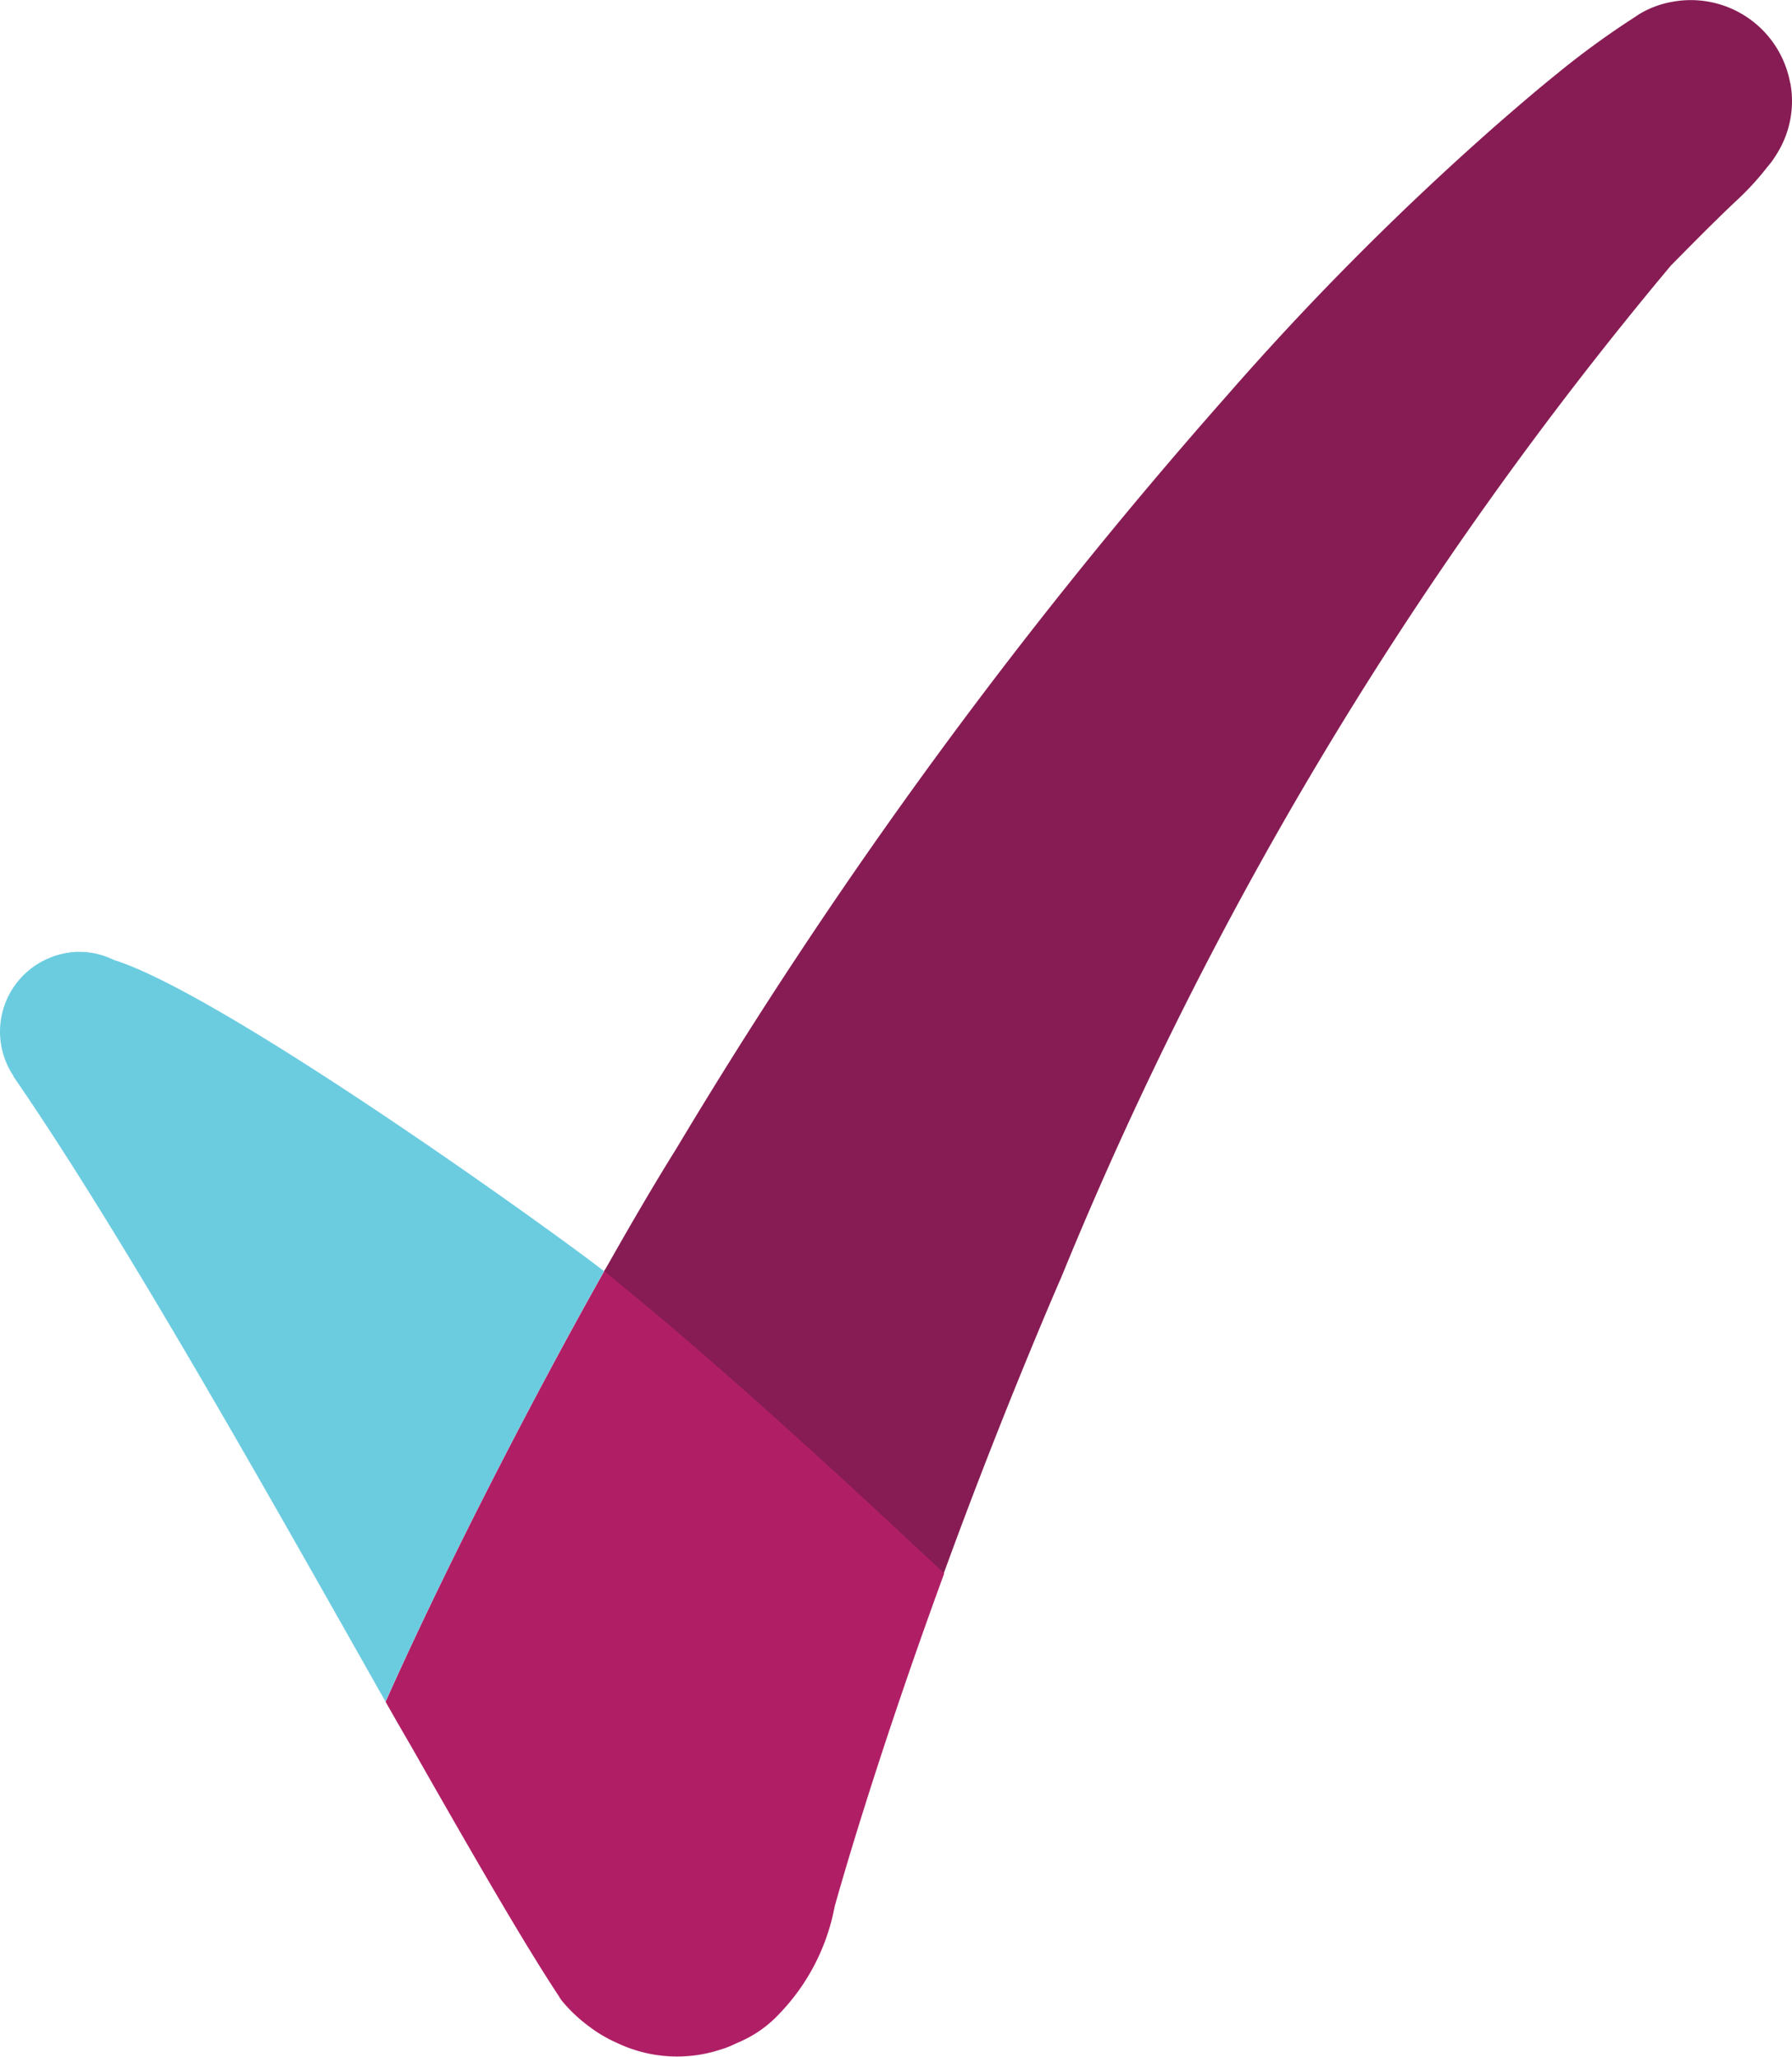
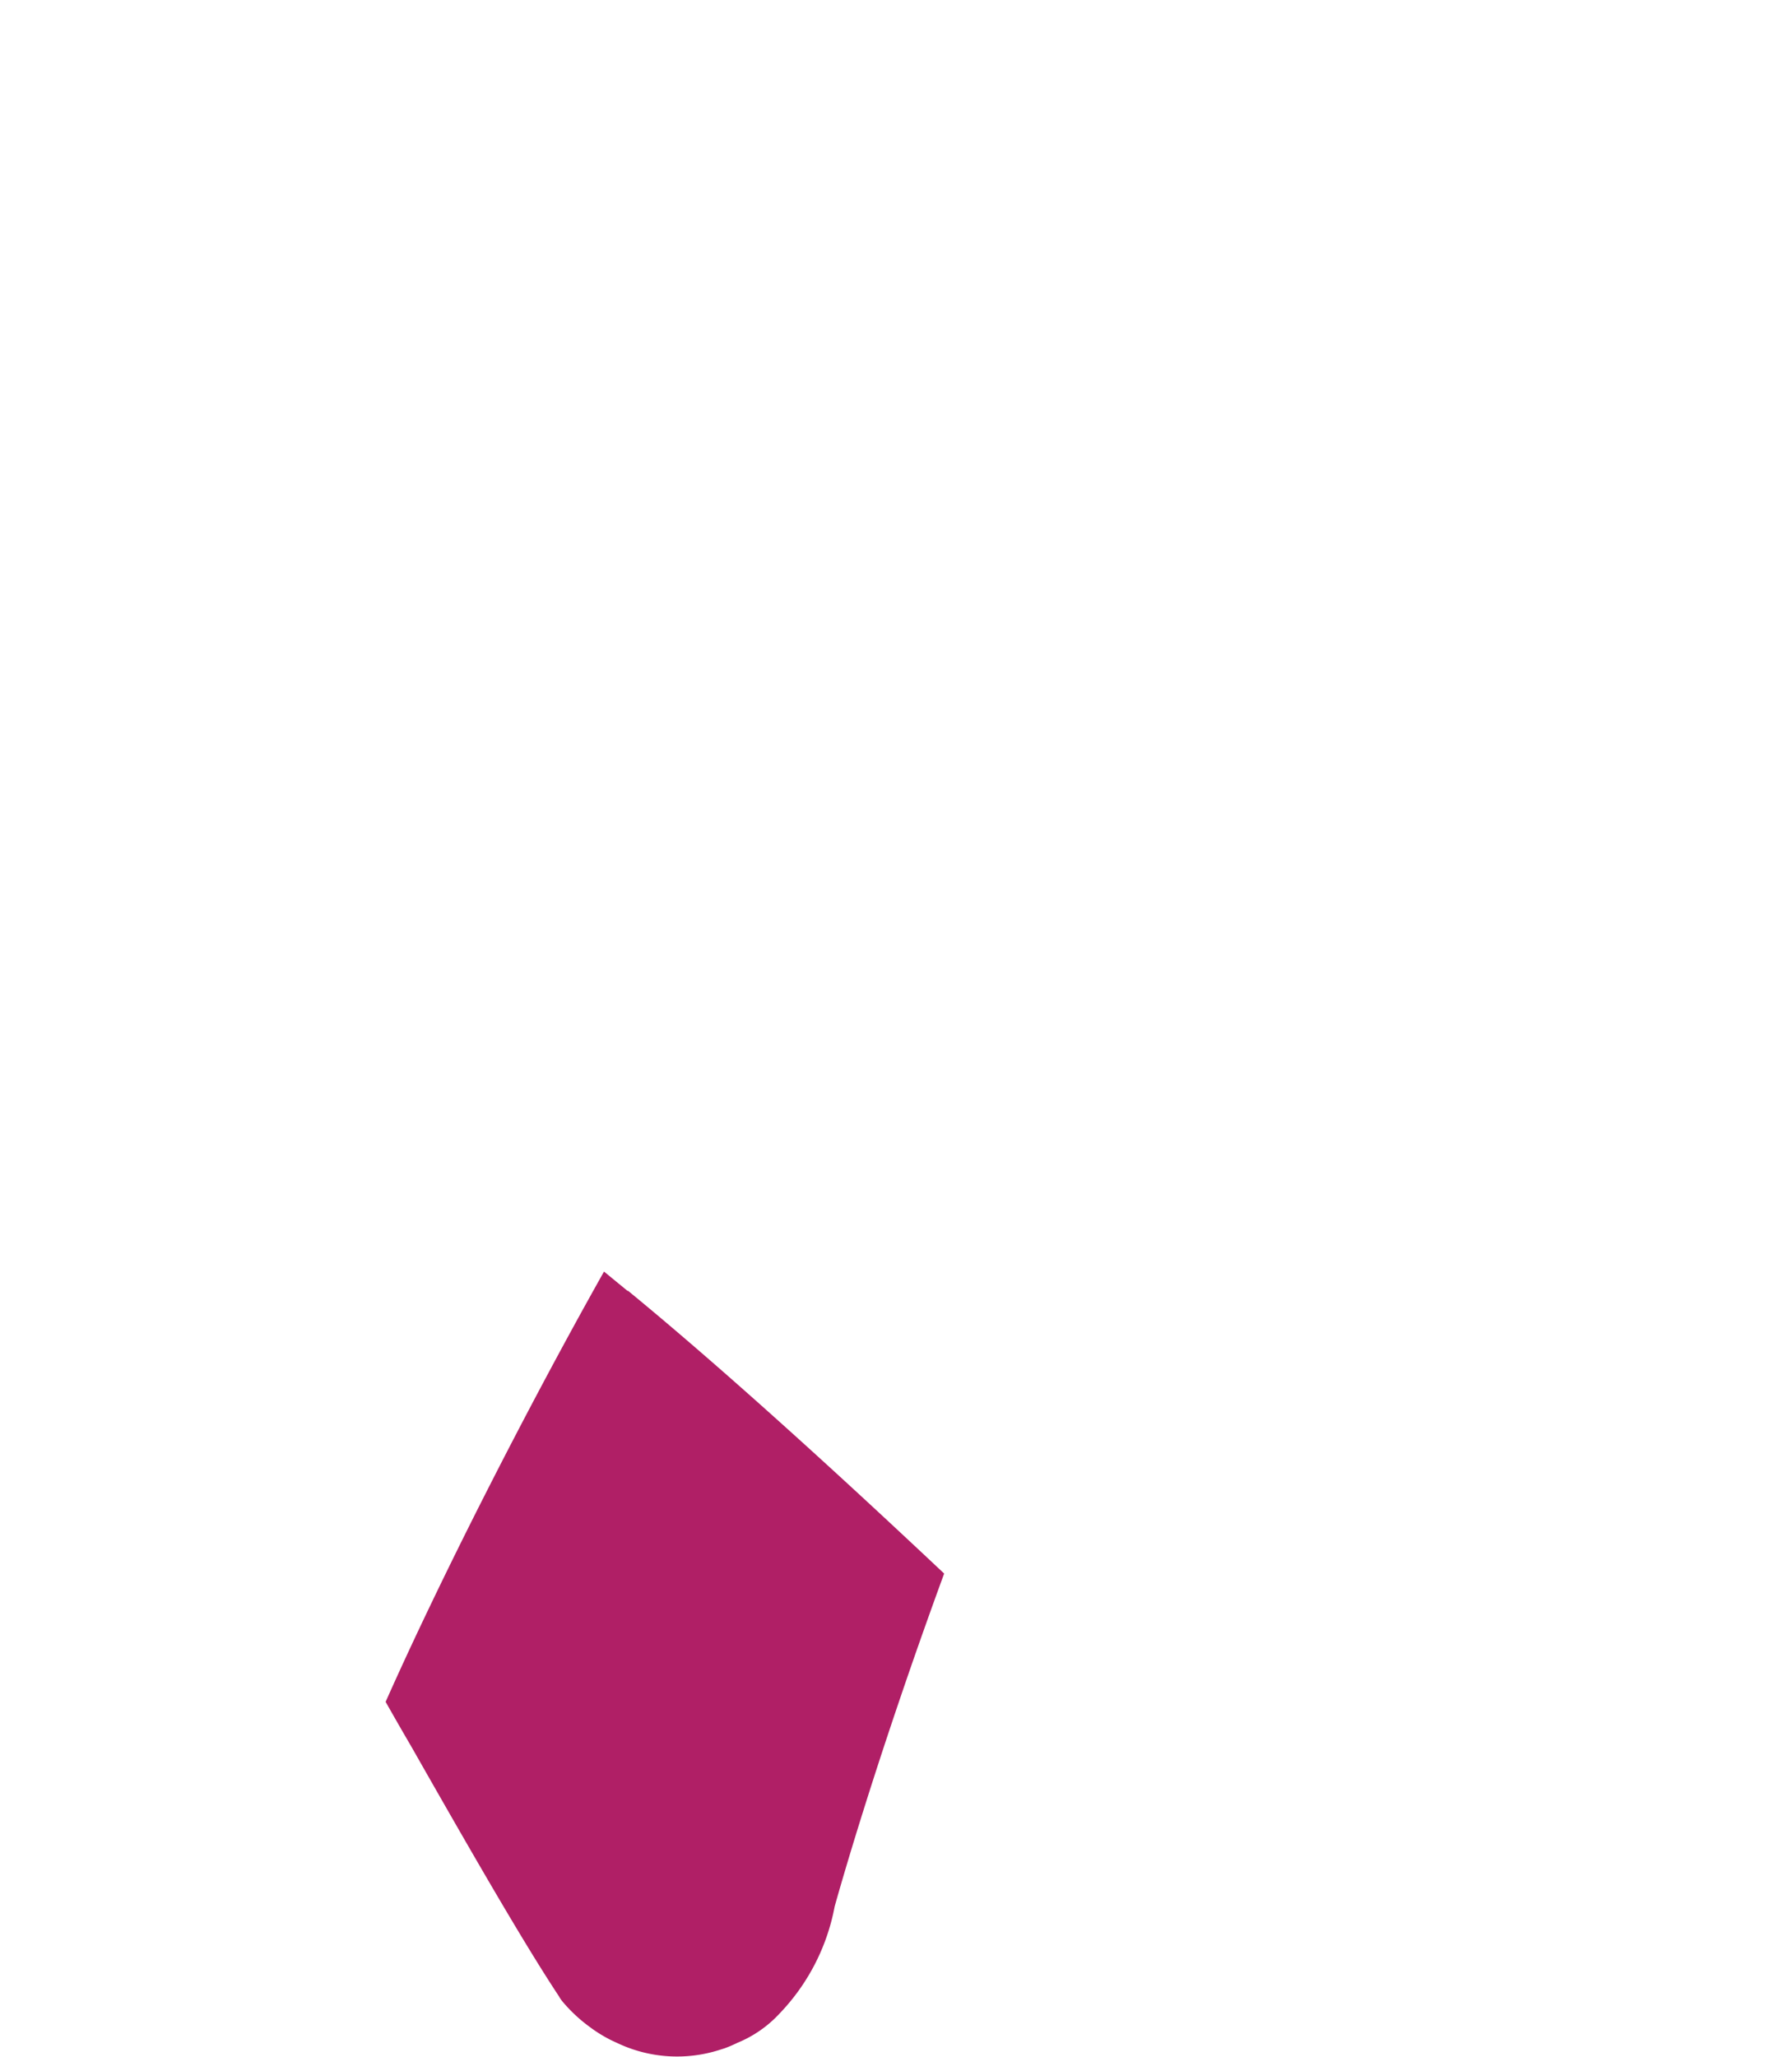
<svg xmlns="http://www.w3.org/2000/svg" id="check" width="20.916" height="24" viewBox="0 0 20.916 24">
  <defs>
    <clipPath id="clip-path">
      <rect id="Rectangle_450" data-name="Rectangle 450" width="20.916" height="24" fill="none" />
    </clipPath>
  </defs>
  <g id="Group_44" data-name="Group 44" clip-path="url(#clip-path)">
-     <path id="Path_23" data-name="Path 23" d="M75,155.808s3.369,5.115,3.963,3.528c.37-.99-2.952-4.637-3.963-3.528" transform="translate(-67.953 -140.973)" fill="#b01f66" />
-     <path id="Path_24" data-name="Path 24" d="M88.839.987A1.179,1.179,0,0,0,87.469.037h0a1.116,1.116,0,0,0-.4.15l-.058.039a9.752,9.752,0,0,0-.882.642c-.234.188-.47.391-.7.591a33.886,33.886,0,0,0-3.166,3.176,58.923,58.923,0,0,0-6.424,8.784c-.25.4-.516.855-.789,1.337l-.054.094c.088.071.182.149.273.225,1.168.967,2.6,2.283,3.691,3.3.274-.752.591-1.578.953-2.46.135-.328.274-.663.421-1a44.823,44.823,0,0,1,7.113-11.8c.249-.252.5-.507.752-.745a3.253,3.253,0,0,0,.376-.408.151.151,0,0,0,.023-.029.177.177,0,0,0,.024-.029c.019-.025.035-.052.052-.076a.228.228,0,0,1,.014-.024,1.156,1.156,0,0,0,.152-.82" transform="translate(-67.944 -0.017)" fill="#871c54" />
-     <path id="Path_25" data-name="Path 25" d="M7.047,121.874c-.4-.321-4.408-3.223-5.719-3.63a.9.9,0,0,0-.4-.094H.9a.951.951,0,0,0-.3.062l-.049.021A.93.93,0,0,0,.159,119.6v.006c1.279,1.855,2.96,4.85,4.342,7.294.623-1.4,1.619-3.367,2.549-5.021Z" transform="translate(-0.001 -107.043)" fill="#6bcce0" />
    <path id="Path_26" data-name="Path 26" d="M50.707,158.065l-.274-.225c-.931,1.654-1.926,3.619-2.549,5.021.1.177.2.351.3.522.707,1.243,1.316,2.3,1.723,2.914a.4.4,0,0,0,.039.058,1.791,1.791,0,0,0,.321.3,1.575,1.575,0,0,0,.209.133c.041.023.082.04.124.06a1.628,1.628,0,0,0,1.173.077l.067-.021a1.5,1.5,0,0,0,.149-.064,1.384,1.384,0,0,0,.492-.341,2.455,2.455,0,0,0,.644-1.25c.024-.084.447-1.616,1.278-3.885-1.087-1.024-2.518-2.339-3.69-3.3" transform="translate(-43.383 -143.002)" fill="#b01f66" />
  </g>
</svg>